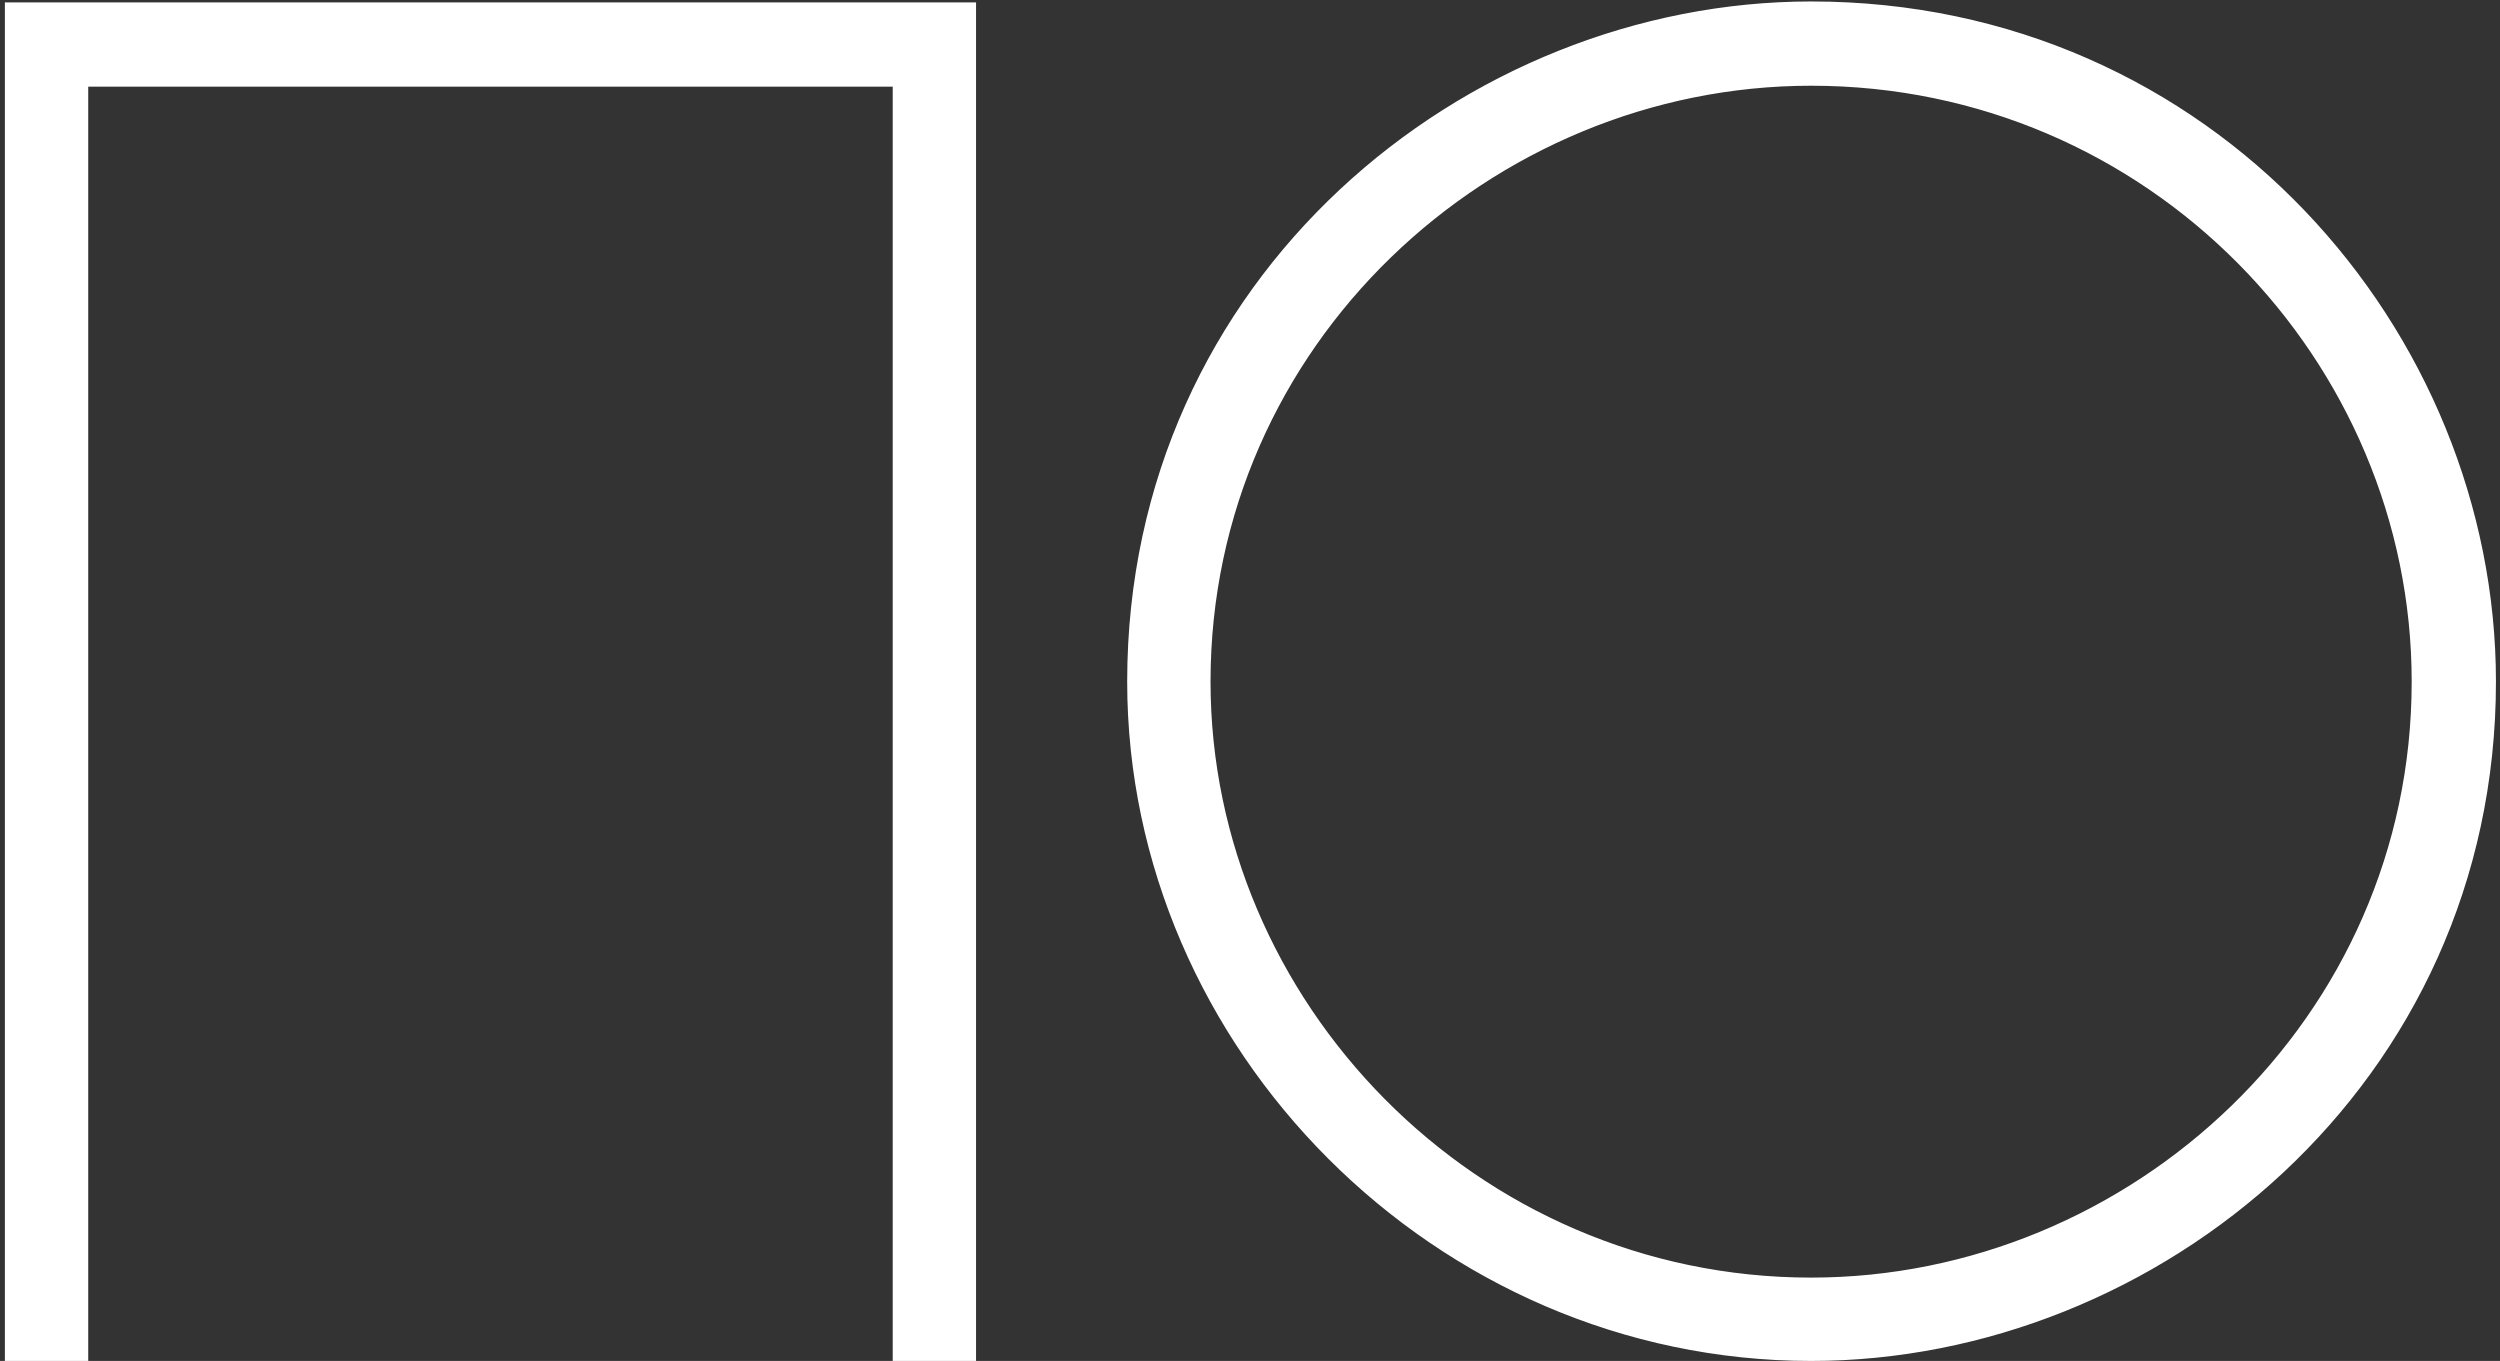
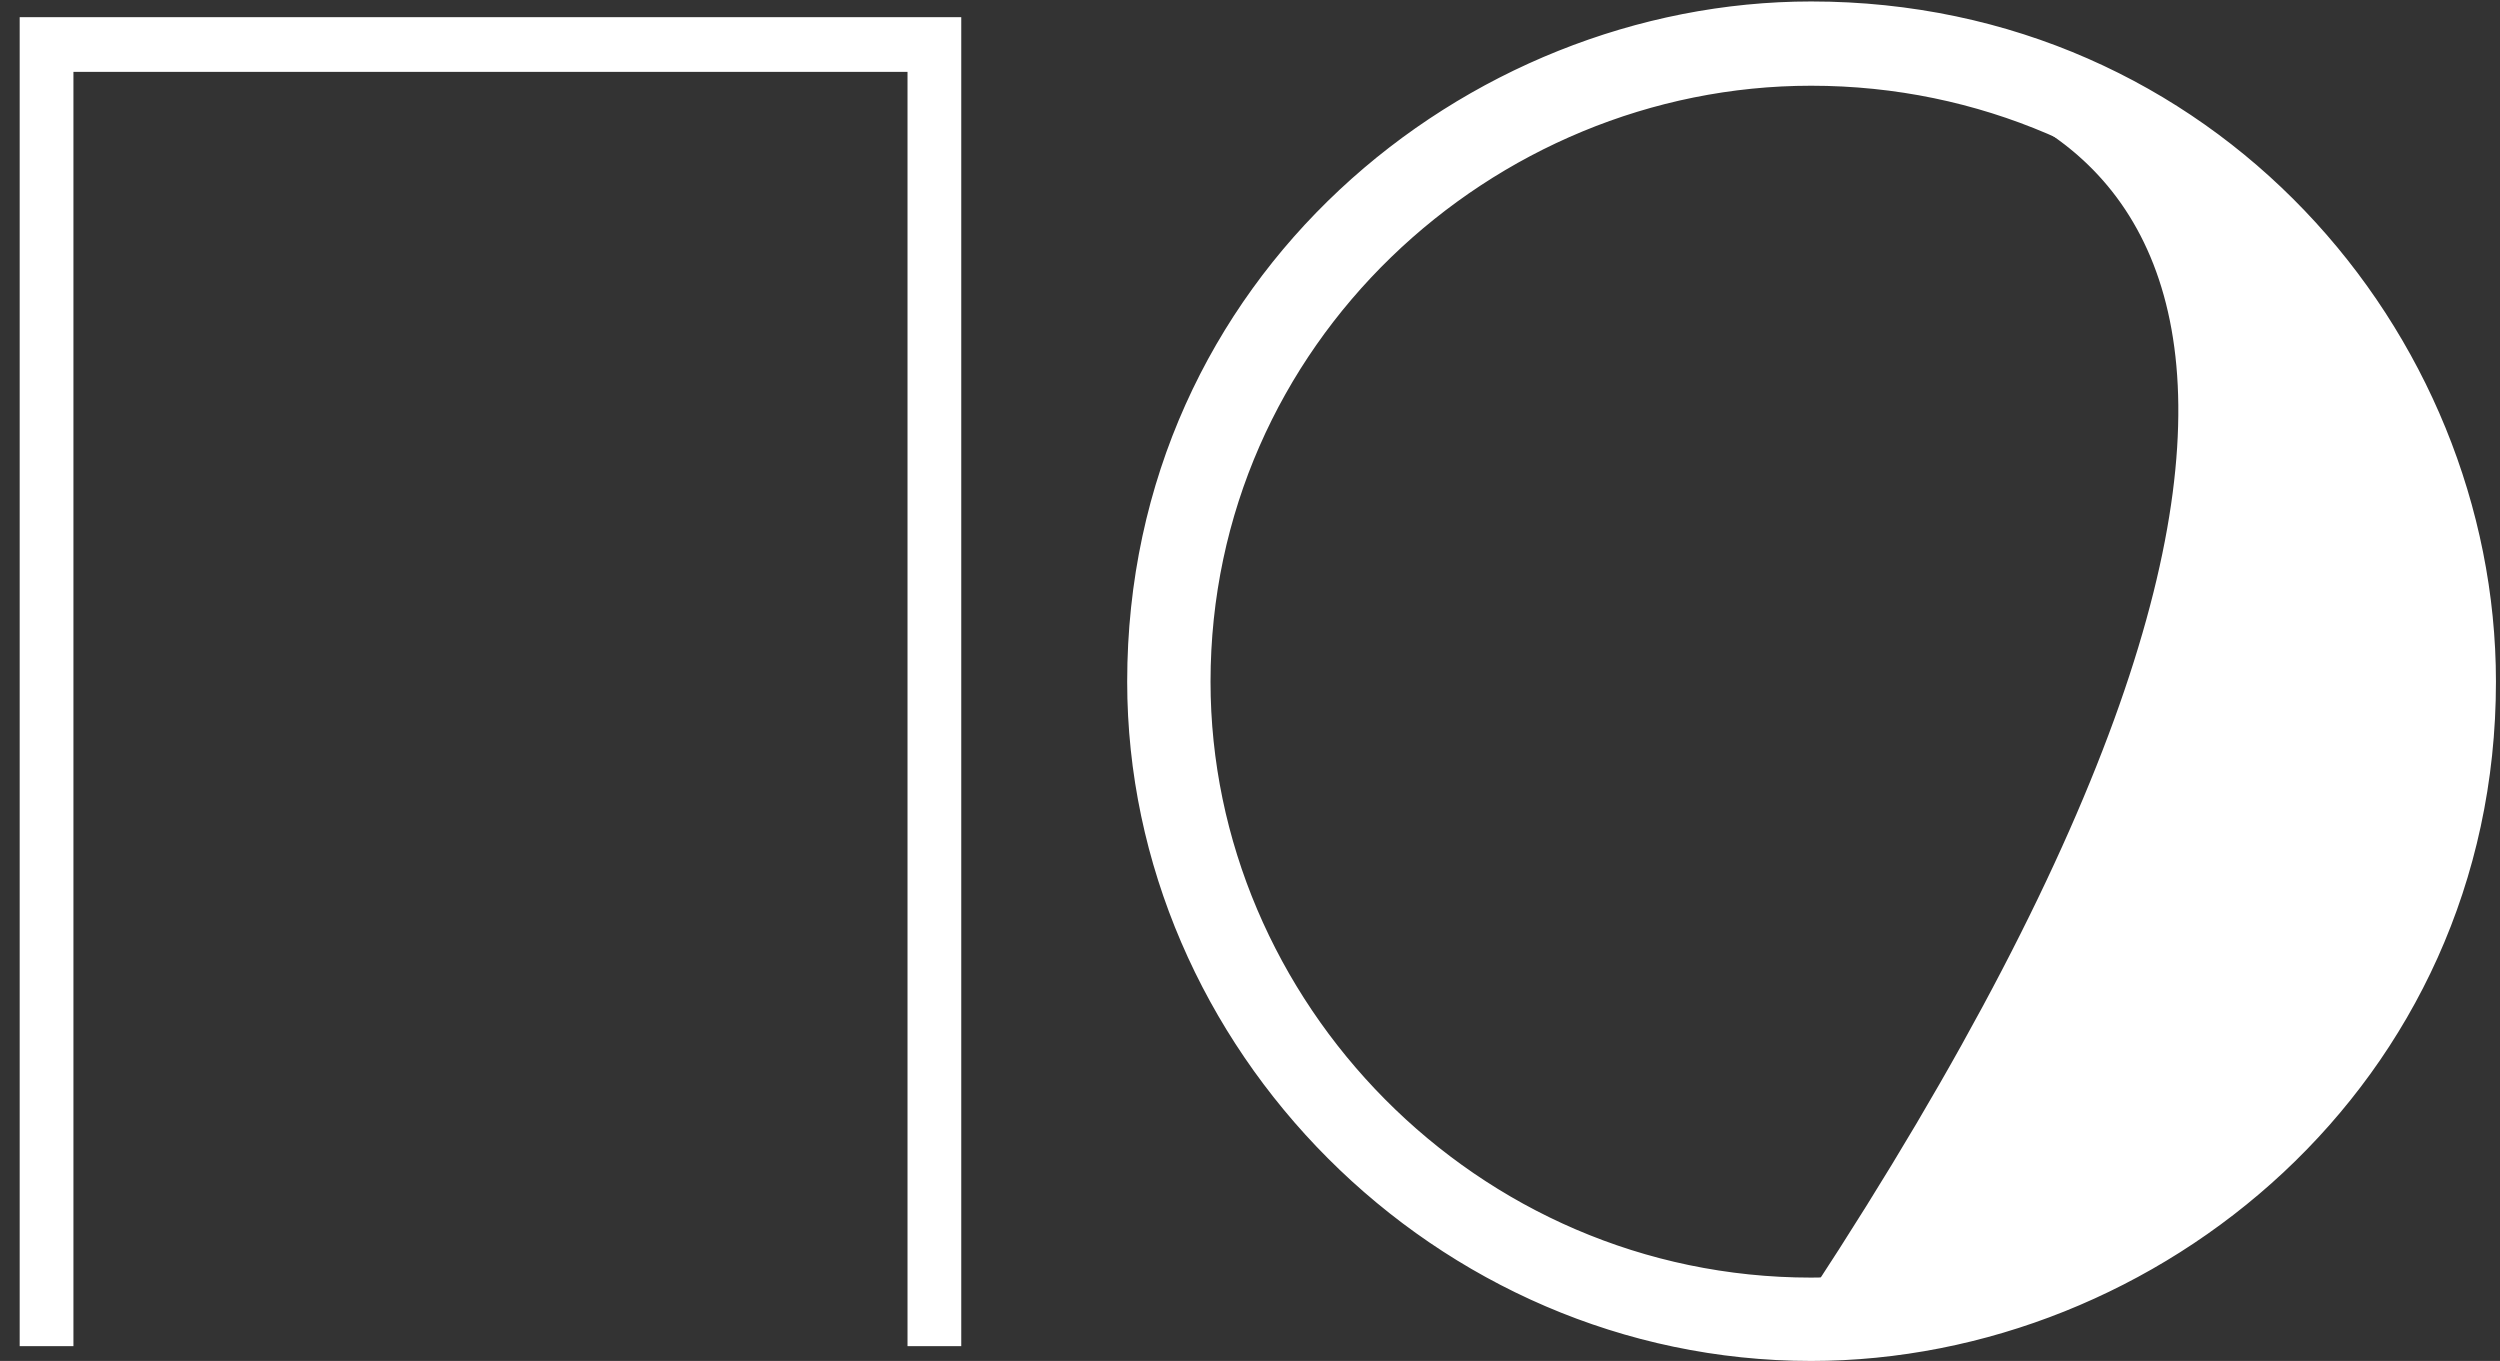
<svg xmlns="http://www.w3.org/2000/svg" width="169" height="92" viewBox="0 0 169 92" fill="none">
  <rect x="0" y="0" width="169" height="92" fill="#333333" stroke="none" />
  <path d="M1.33 1.161H64.981V91H61.348V4.858H4.964V91H1.33V1.161Z" fill="white" />
-   <path d="M80.832 46.081C80.832 68.196 99.188 87.366 122.431 87.366C144.546 87.366 164.03 69.449 164.03 46.081C164.03 23.84 145.799 4.795 122.431 4.795C100.316 4.795 80.832 22.713 80.832 46.081ZM77.198 46.081C77.198 19.329 99.564 1.099 122.431 1.099C149.057 1.099 167.726 22.963 167.726 46.081C167.726 72.707 145.36 91 122.431 91C97.559 91 77.198 70.263 77.198 46.081Z" fill="white" />
-   <path d="M1.33 1.161H64.981V91H61.348V4.858H4.964V91H1.33V1.161Z" stroke="white" stroke-width="2" />
+   <path d="M80.832 46.081C80.832 68.196 99.188 87.366 122.431 87.366C164.03 23.84 145.799 4.795 122.431 4.795C100.316 4.795 80.832 22.713 80.832 46.081ZM77.198 46.081C77.198 19.329 99.564 1.099 122.431 1.099C149.057 1.099 167.726 22.963 167.726 46.081C167.726 72.707 145.36 91 122.431 91C97.559 91 77.198 70.263 77.198 46.081Z" fill="white" />
  <path d="M80.832 46.081C80.832 68.196 99.188 87.366 122.431 87.366C144.546 87.366 164.03 69.449 164.03 46.081C164.03 23.84 145.799 4.795 122.431 4.795C100.316 4.795 80.832 22.713 80.832 46.081ZM77.198 46.081C77.198 19.329 99.564 1.099 122.431 1.099C149.057 1.099 167.726 22.963 167.726 46.081C167.726 72.707 145.36 91 122.431 91C97.559 91 77.198 70.263 77.198 46.081Z" stroke="white" stroke-width="2" />
</svg>